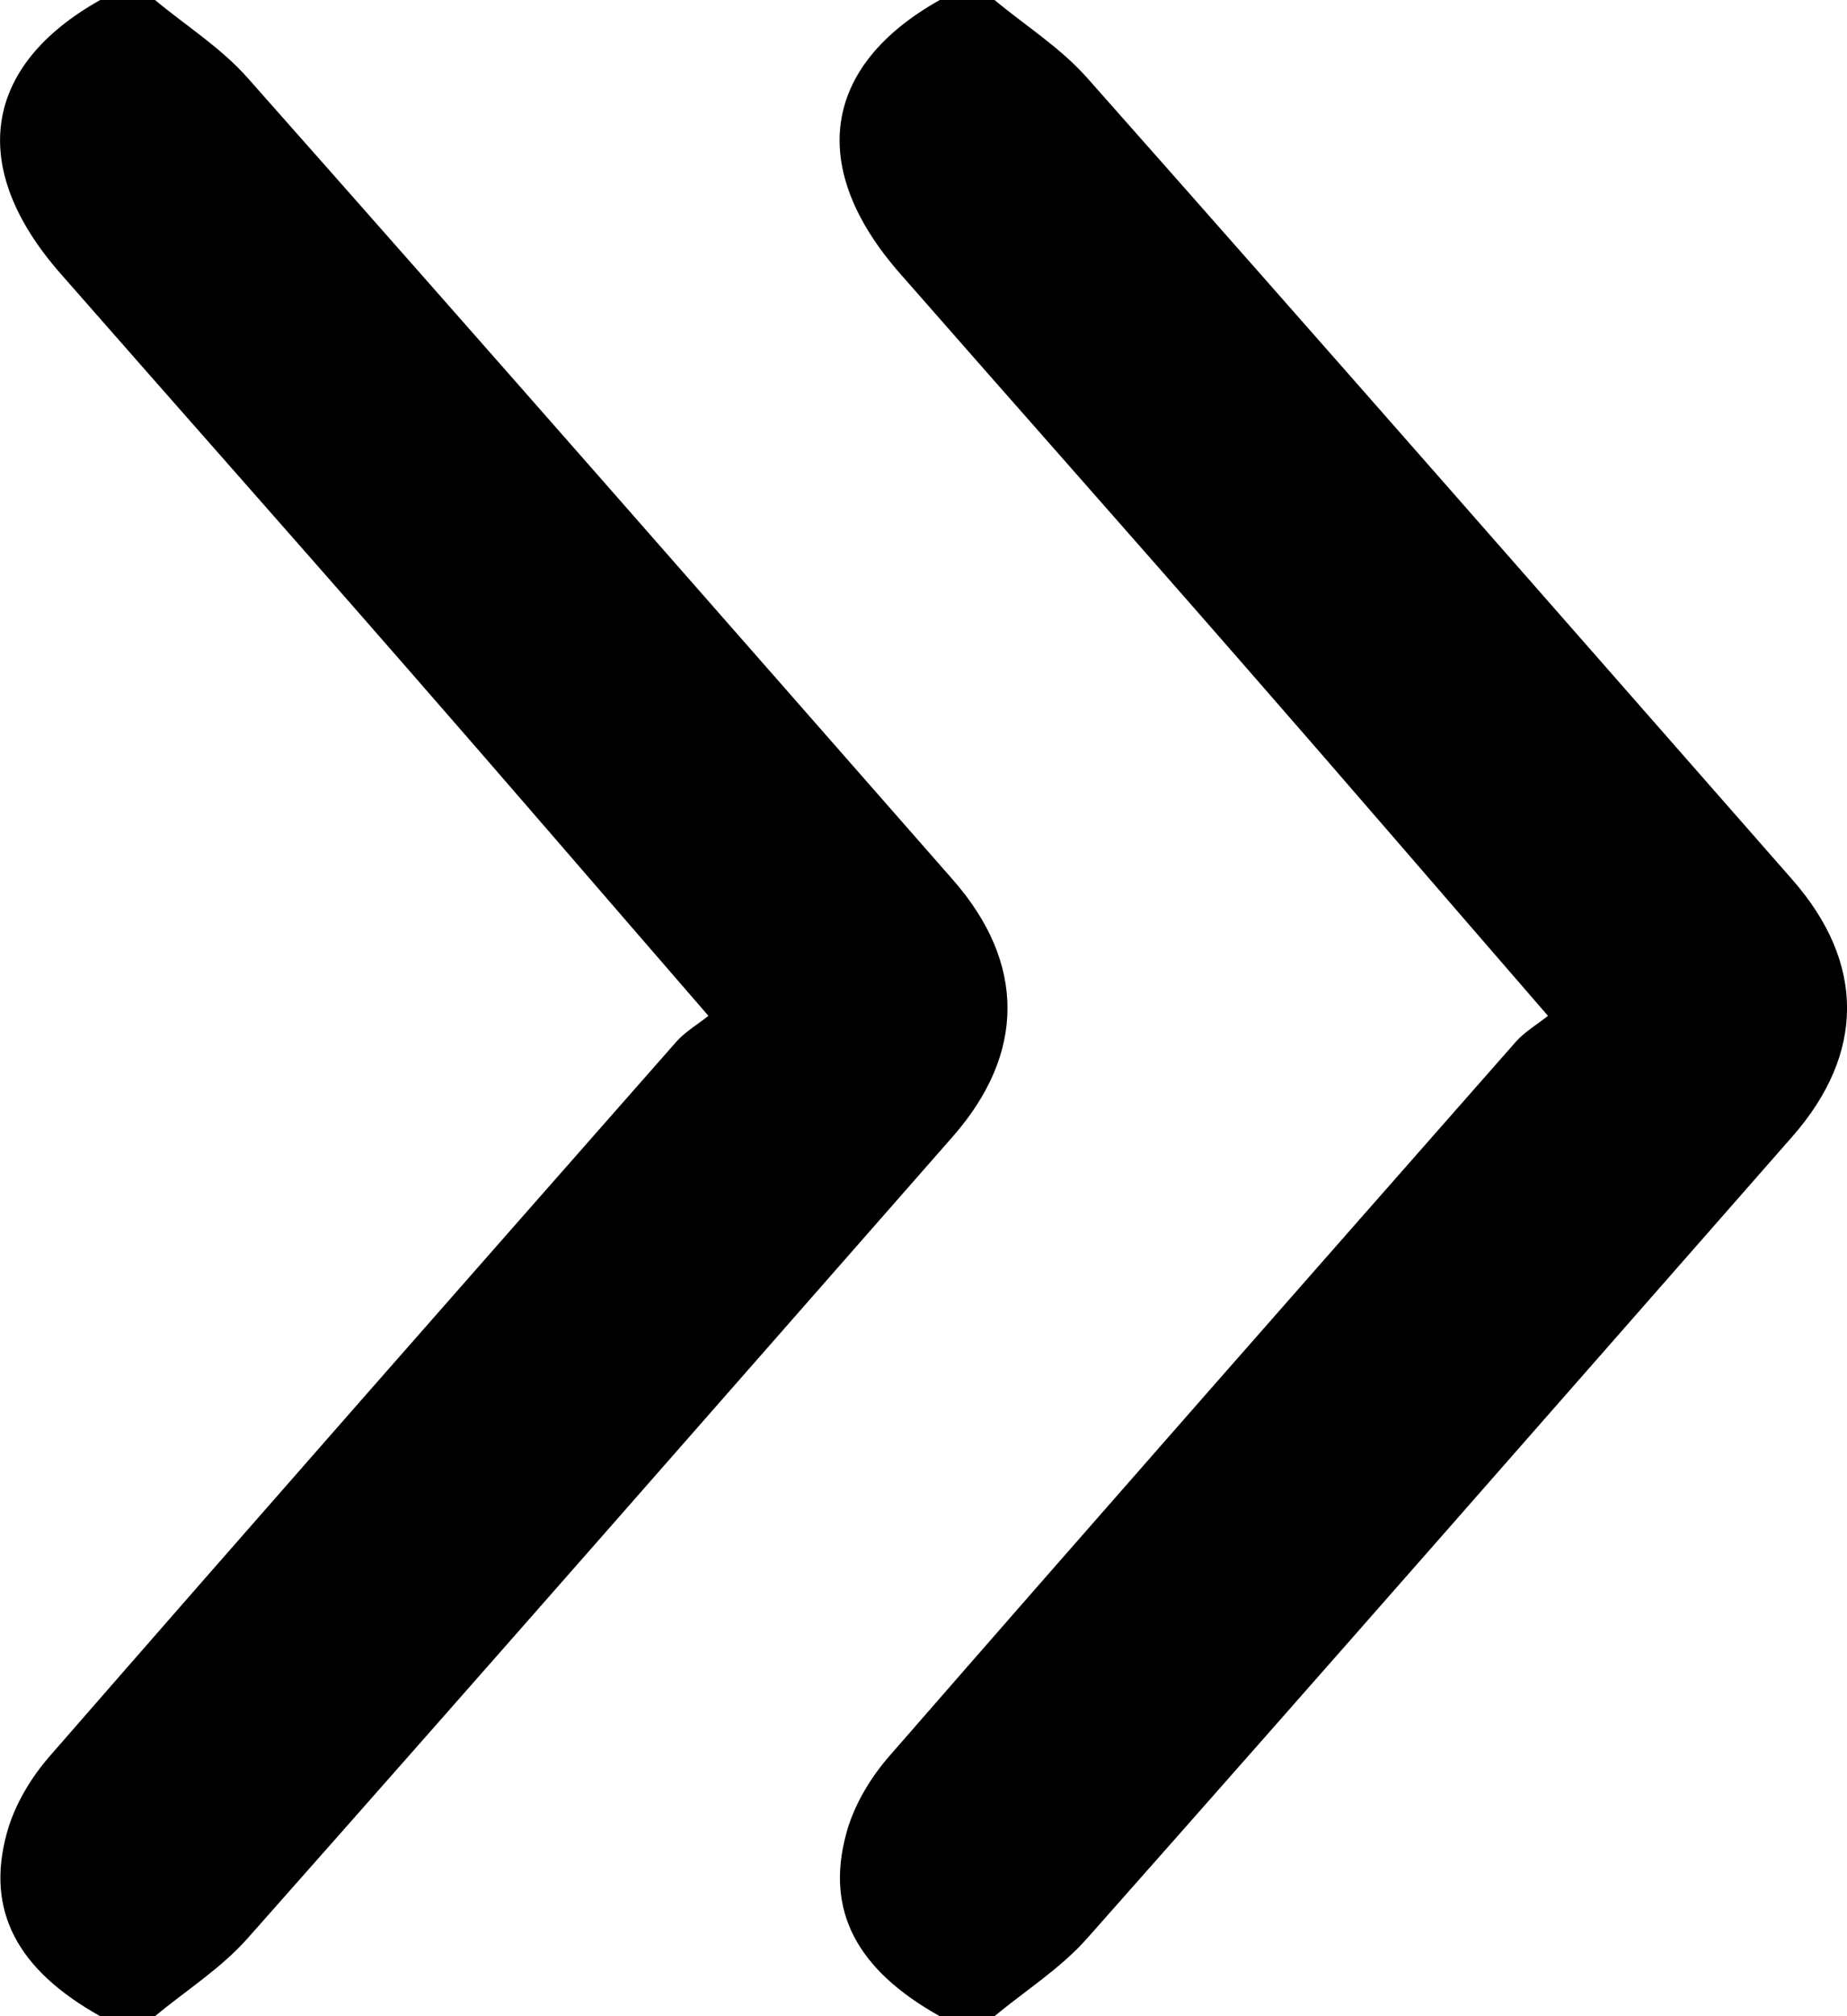
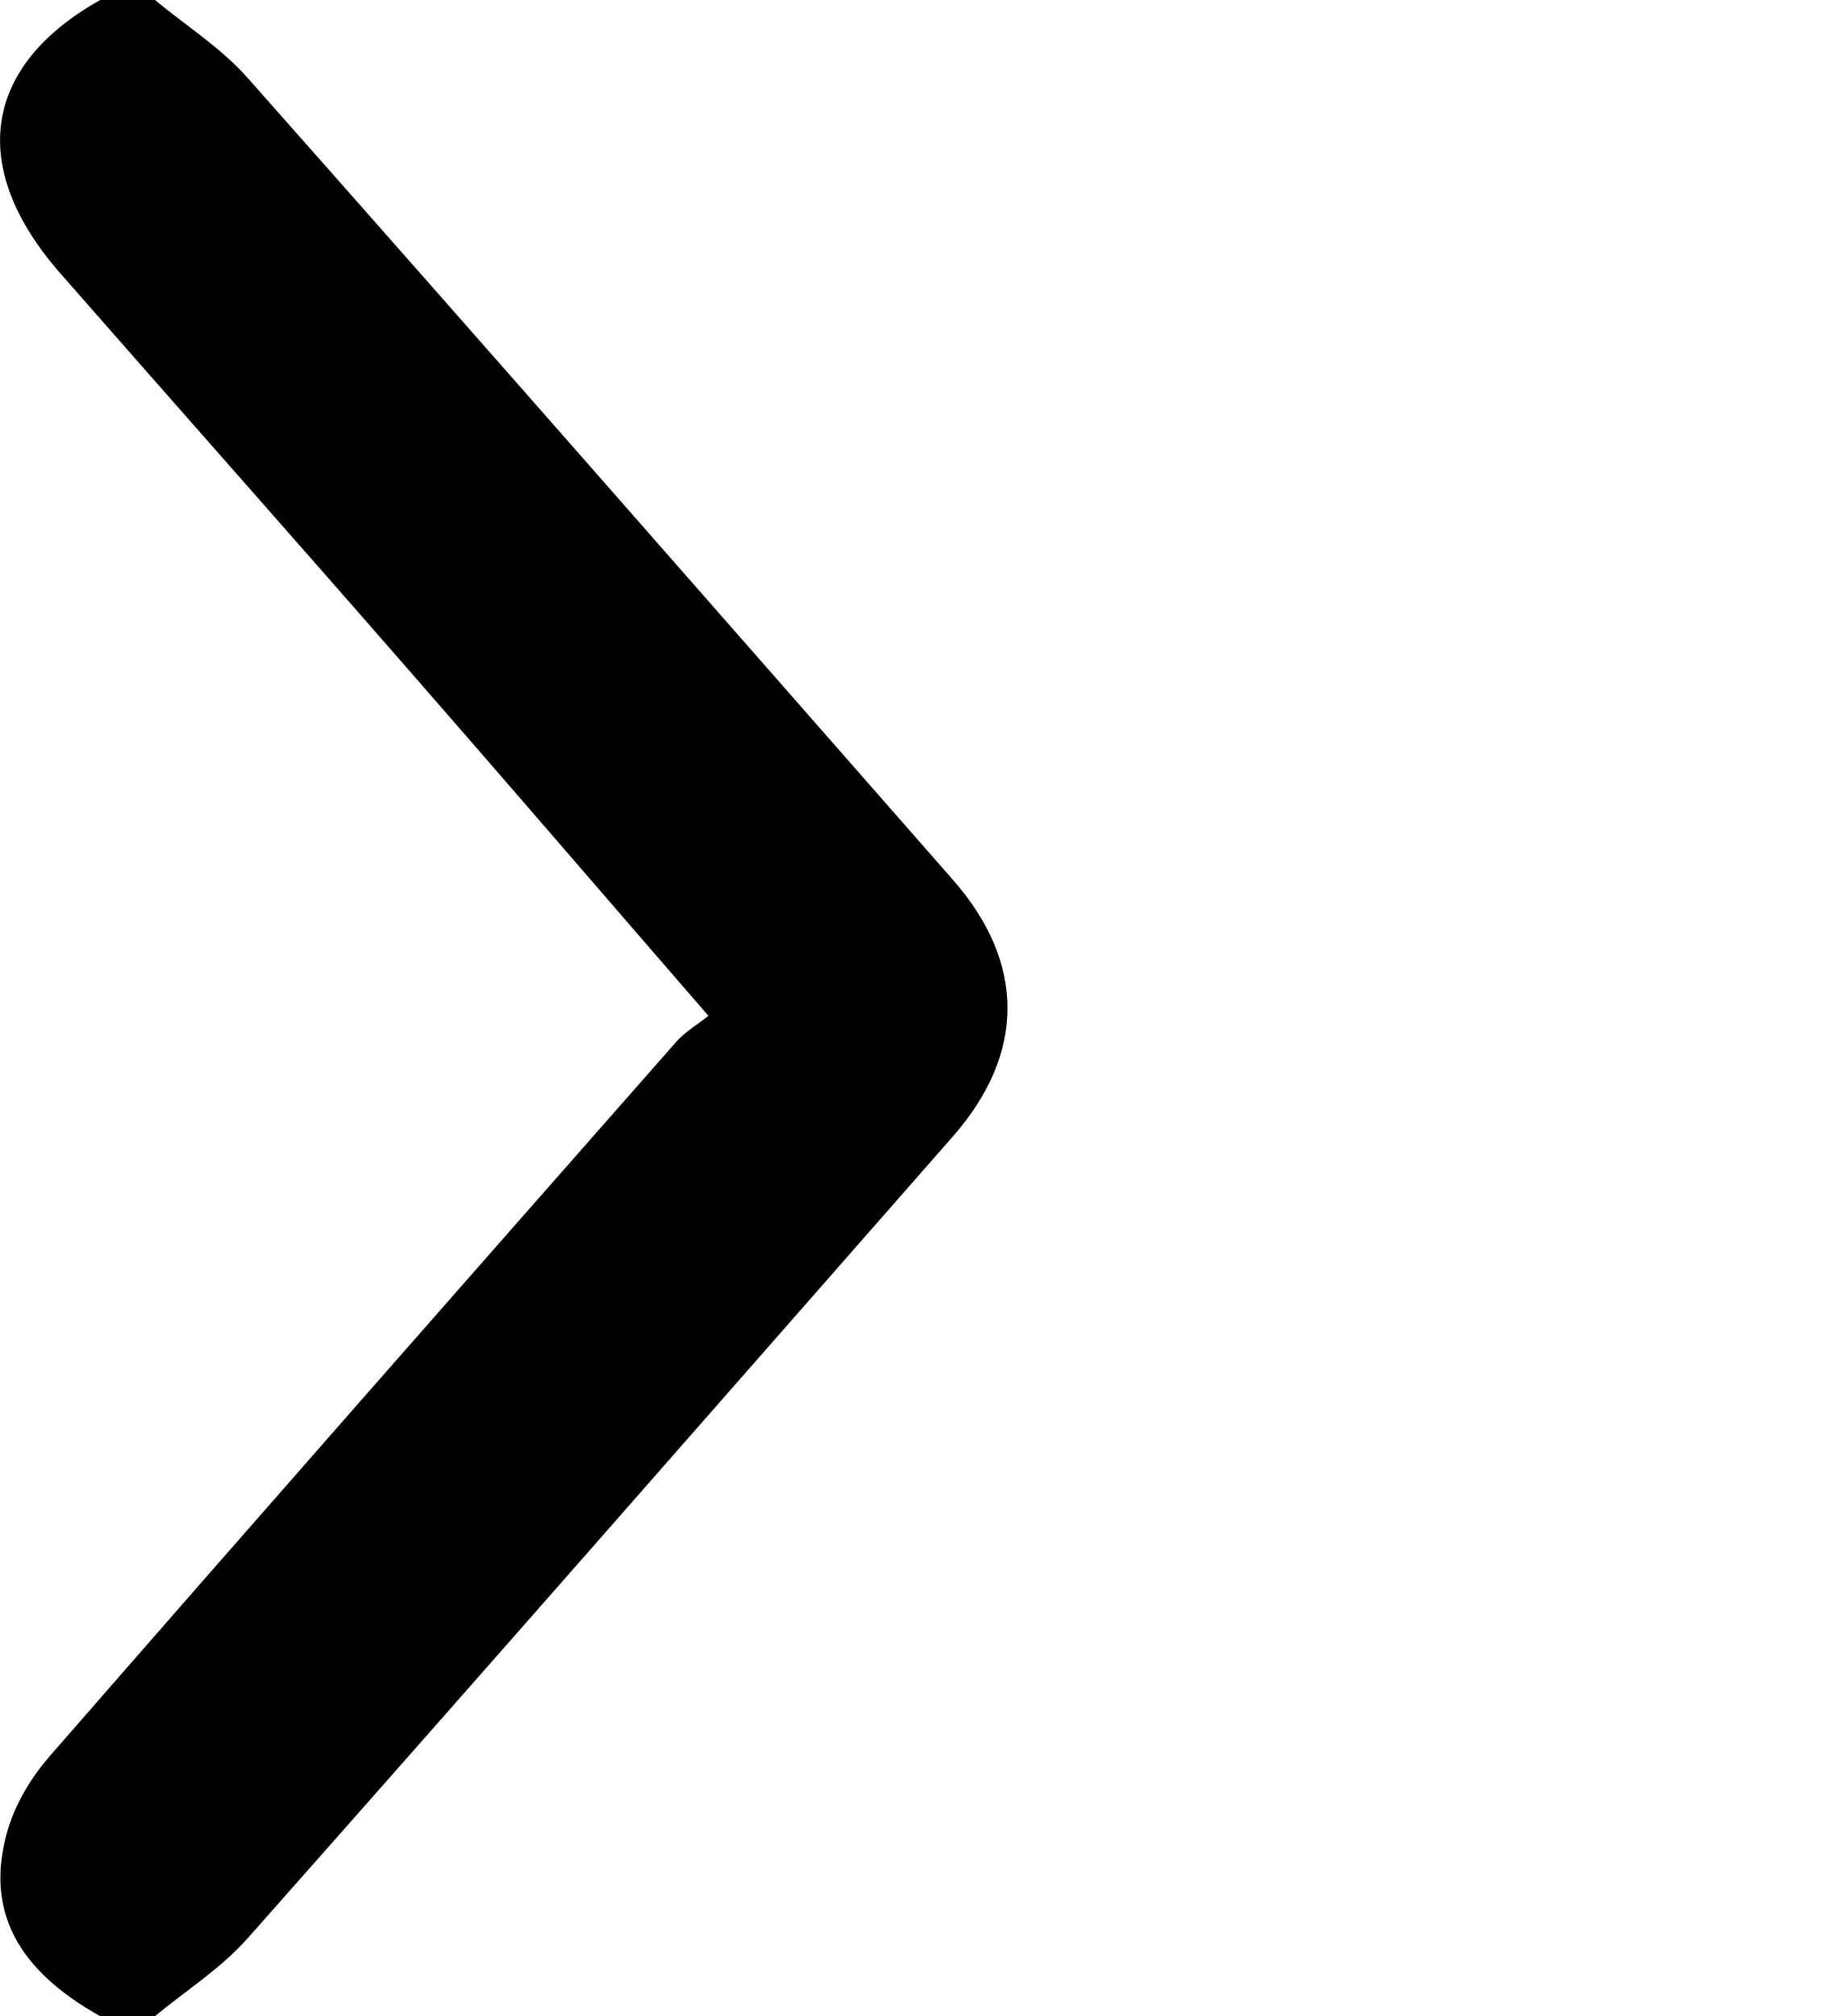
<svg xmlns="http://www.w3.org/2000/svg" width="11" height="12" viewBox="0 0 11 12">
  <g fill-rule="evenodd">
-     <path d="M.597 12c-.493-.275-.684-.627-.556-1.091.046-.169.147-.334.258-.46 1.24-1.422 2.485-2.836 3.73-4.25.055-.061.128-.103.19-.153C3.59 5.321 3.003 4.638 2.41 3.96 1.73 3.181 1.044 2.408.362 1.63-.193 1-.105.393.597 0h.326c.185.154.392.283.553.465 1.404 1.584 2.8 3.178 4.198 4.77.435.495.435 1.035 0 1.53-1.398 1.592-2.794 3.186-4.198 4.77-.161.182-.368.311-.553.465H.597z" />
-     <path d="M5.597 12c-.493-.275-.684-.627-.556-1.091.046-.169.147-.334.258-.46 1.24-1.422 2.485-2.836 3.73-4.25.055-.061.128-.103.19-.153C8.59 5.321 8.003 4.638 7.41 3.96c-.68-.779-1.366-1.552-2.048-2.33C4.807 1 4.895.393 5.597 0h.326c.185.154.392.283.553.465 1.404 1.584 2.8 3.178 4.198 4.77.435.495.435 1.035 0 1.53-1.398 1.592-2.794 3.186-4.198 4.77-.161.182-.368.311-.553.465h-.326z" />
+     <path d="M.597 12c-.493-.275-.684-.627-.556-1.091.046-.169.147-.334.258-.46 1.24-1.422 2.485-2.836 3.73-4.25.055-.061.128-.103.19-.153C3.59 5.321 3.003 4.638 2.41 3.96 1.73 3.181 1.044 2.408.362 1.63-.193 1-.105.393.597 0h.326c.185.154.392.283.553.465 1.404 1.584 2.8 3.178 4.198 4.77.435.495.435 1.035 0 1.53-1.398 1.592-2.794 3.186-4.198 4.77-.161.182-.368.311-.553.465z" />
  </g>
</svg>